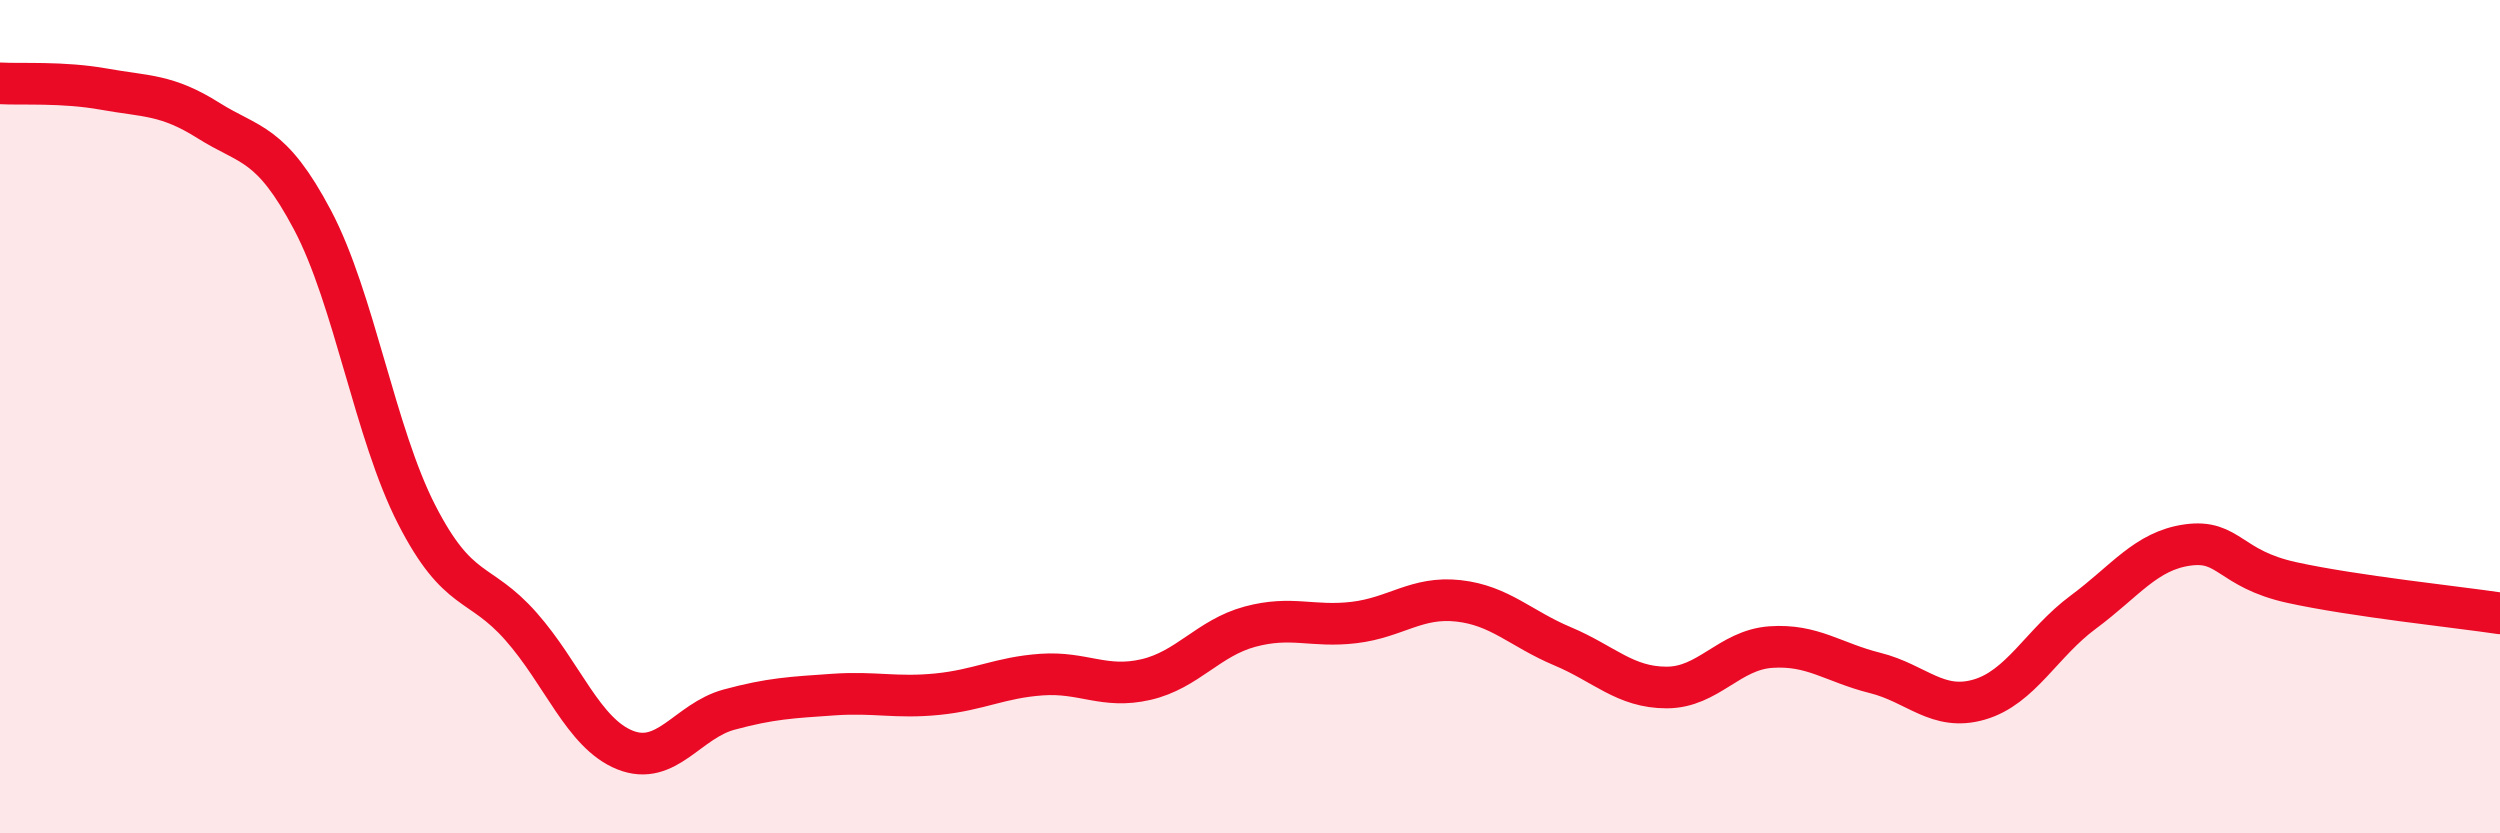
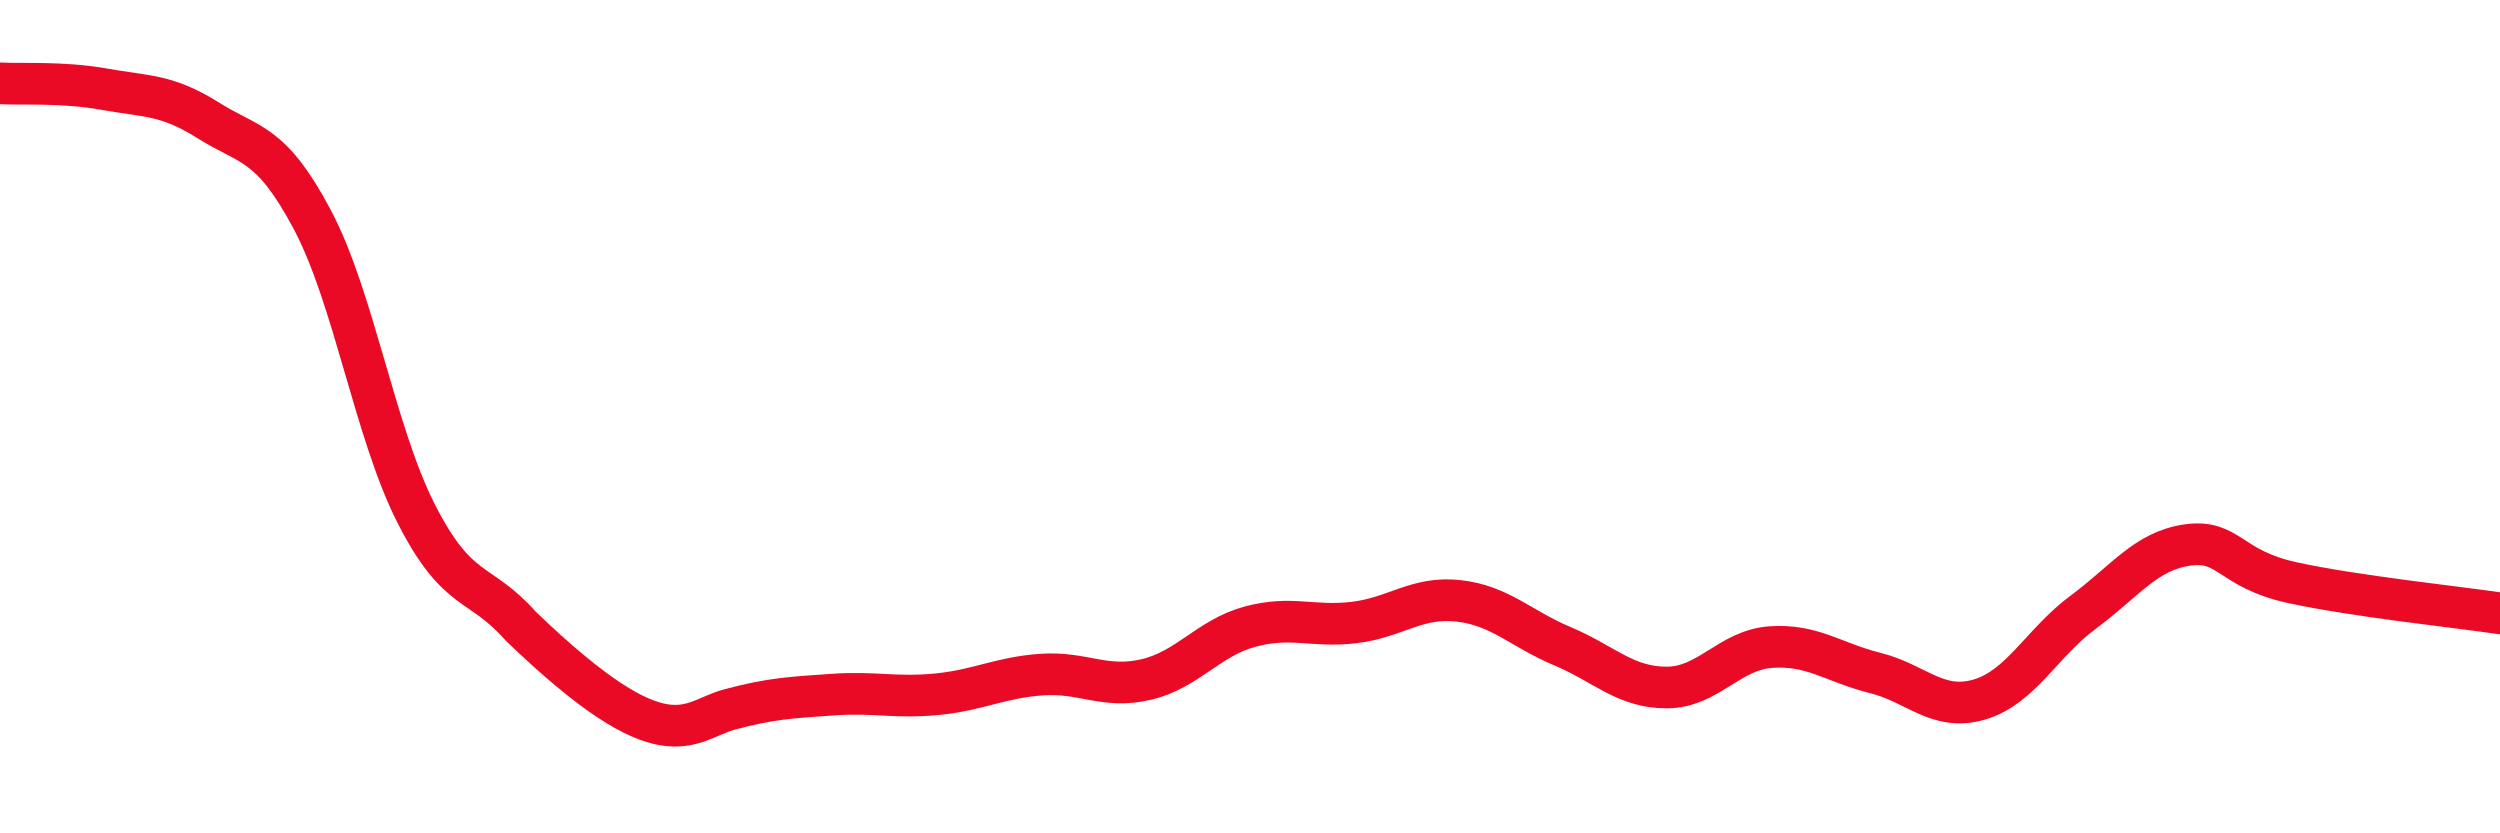
<svg xmlns="http://www.w3.org/2000/svg" width="60" height="20" viewBox="0 0 60 20">
-   <path d="M 0,2 C 0.5,2.03 1.5,1.96 2.5,2.14 C 3.5,2.32 4,2.26 5,2.89 C 6,3.52 6.5,3.39 7.5,5.28 C 8.5,7.17 9,10.4 10,12.35 C 11,14.3 11.5,13.9 12.5,15.03 C 13.5,16.16 14,17.6 15,18 C 16,18.4 16.5,17.3 17.5,17.03 C 18.5,16.76 19,16.74 20,16.67 C 21,16.6 21.5,16.76 22.5,16.66 C 23.5,16.56 24,16.26 25,16.19 C 26,16.12 26.5,16.54 27.5,16.31 C 28.5,16.08 29,15.31 30,15.04 C 31,14.77 31.5,15.06 32.5,14.94 C 33.5,14.82 34,14.31 35,14.42 C 36,14.53 36.5,15.09 37.5,15.51 C 38.5,15.93 39,16.5 40,16.5 C 41,16.5 41.5,15.6 42.5,15.53 C 43.5,15.46 44,15.9 45,16.15 C 46,16.4 46.5,17.08 47.5,16.79 C 48.5,16.5 49,15.43 50,14.69 C 51,13.95 51.5,13.22 52.5,13.08 C 53.5,12.94 53.5,13.65 55,13.98 C 56.5,14.31 59,14.57 60,14.72L60 20L0 20Z" fill="#EB0A25" opacity="0.1" stroke-linecap="round" stroke-linejoin="round" />
-   <path d="M 0,2 C 0.5,2.03 1.5,1.96 2.5,2.14 C 3.5,2.32 4,2.26 5,2.89 C 6,3.52 6.5,3.39 7.5,5.28 C 8.5,7.17 9,10.4 10,12.35 C 11,14.3 11.5,13.9 12.5,15.03 C 13.5,16.16 14,17.6 15,18 C 16,18.4 16.5,17.3 17.5,17.03 C 18.5,16.76 19,16.74 20,16.67 C 21,16.6 21.5,16.76 22.5,16.66 C 23.5,16.56 24,16.26 25,16.19 C 26,16.12 26.5,16.54 27.5,16.31 C 28.5,16.08 29,15.31 30,15.04 C 31,14.77 31.5,15.06 32.5,14.94 C 33.5,14.82 34,14.31 35,14.42 C 36,14.53 36.5,15.09 37.5,15.51 C 38.5,15.93 39,16.5 40,16.5 C 41,16.5 41.5,15.6 42.5,15.53 C 43.5,15.46 44,15.9 45,16.15 C 46,16.4 46.5,17.08 47.5,16.79 C 48.5,16.5 49,15.43 50,14.69 C 51,13.95 51.5,13.22 52.5,13.08 C 53.5,12.94 53.5,13.65 55,13.98 C 56.5,14.31 59,14.57 60,14.72" stroke="#EB0A25" stroke-width="1" fill="none" stroke-linecap="round" stroke-linejoin="round" />
+   <path d="M 0,2 C 0.5,2.03 1.5,1.96 2.5,2.14 C 3.5,2.32 4,2.26 5,2.89 C 6,3.52 6.5,3.39 7.5,5.28 C 8.5,7.17 9,10.4 10,12.35 C 11,14.3 11.5,13.9 12.5,15.03 C 16,18.4 16.5,17.3 17.5,17.03 C 18.5,16.76 19,16.74 20,16.67 C 21,16.6 21.5,16.76 22.5,16.66 C 23.5,16.56 24,16.26 25,16.19 C 26,16.12 26.5,16.54 27.5,16.31 C 28.5,16.08 29,15.31 30,15.04 C 31,14.77 31.5,15.06 32.5,14.94 C 33.5,14.82 34,14.31 35,14.42 C 36,14.53 36.5,15.09 37.5,15.51 C 38.5,15.93 39,16.5 40,16.5 C 41,16.5 41.5,15.6 42.5,15.53 C 43.5,15.46 44,15.9 45,16.15 C 46,16.4 46.5,17.08 47.5,16.79 C 48.5,16.5 49,15.43 50,14.69 C 51,13.95 51.5,13.22 52.5,13.08 C 53.5,12.94 53.5,13.65 55,13.98 C 56.5,14.31 59,14.57 60,14.72" stroke="#EB0A25" stroke-width="1" fill="none" stroke-linecap="round" stroke-linejoin="round" />
</svg>